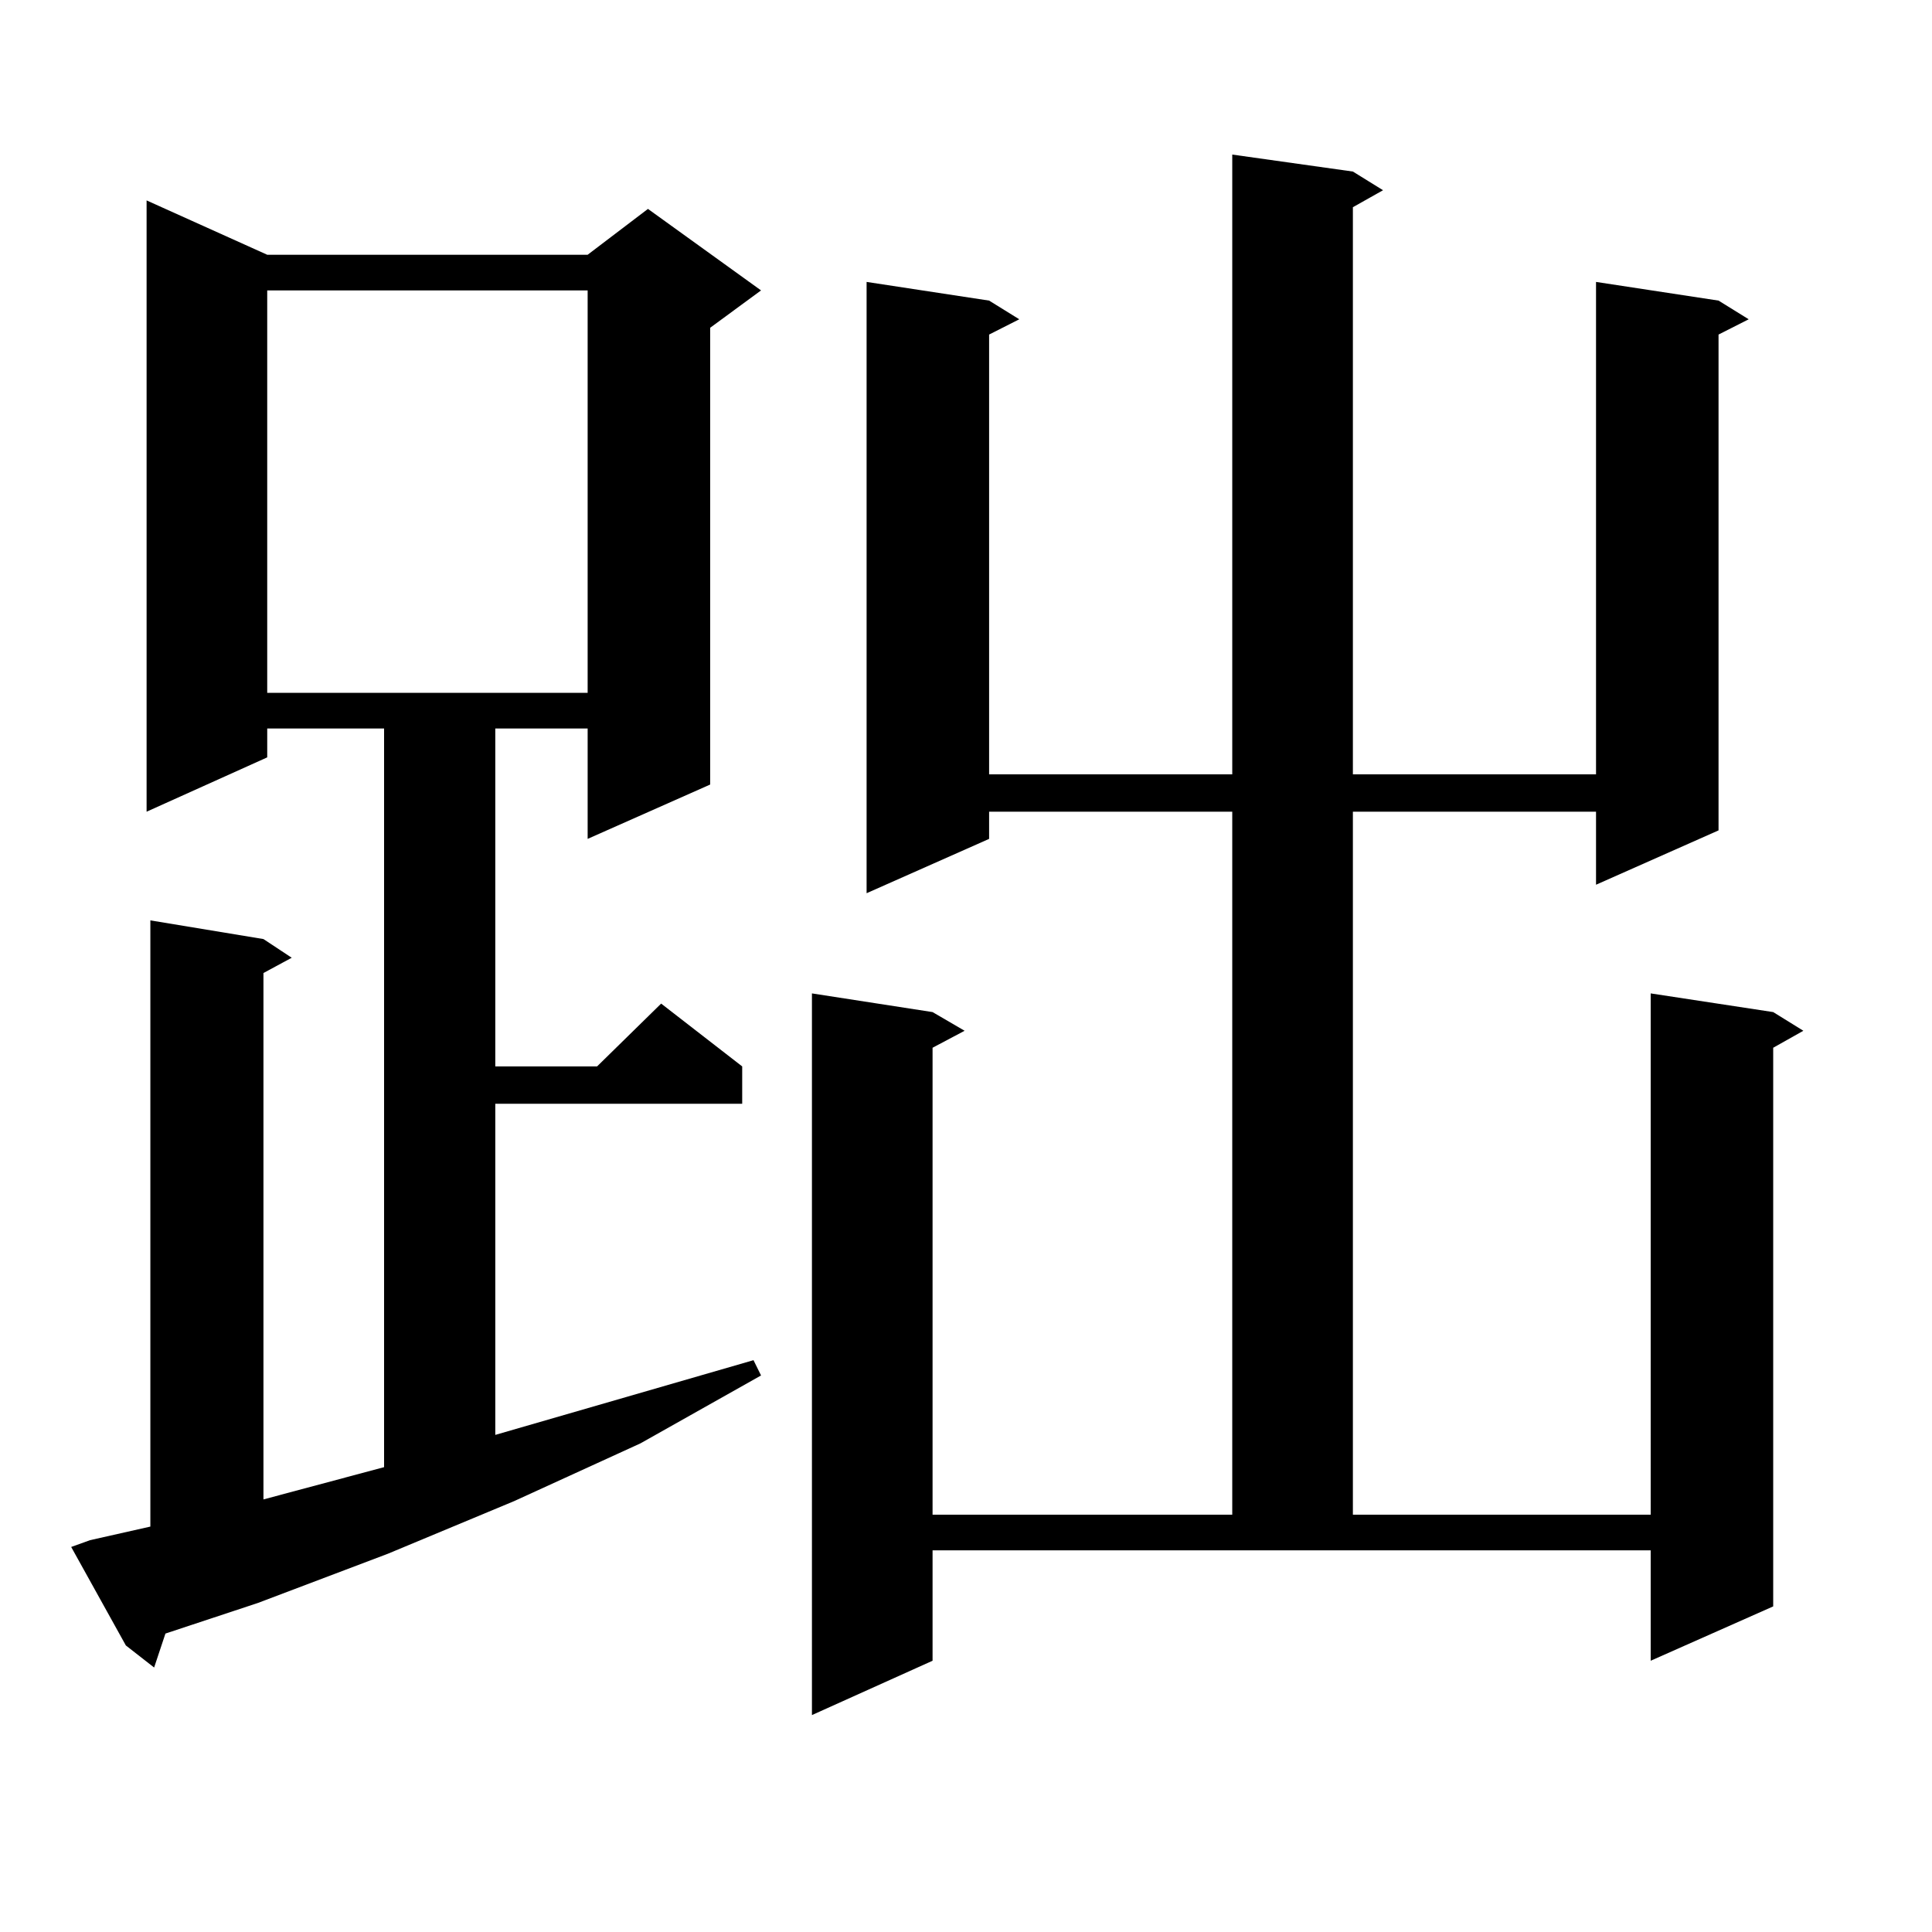
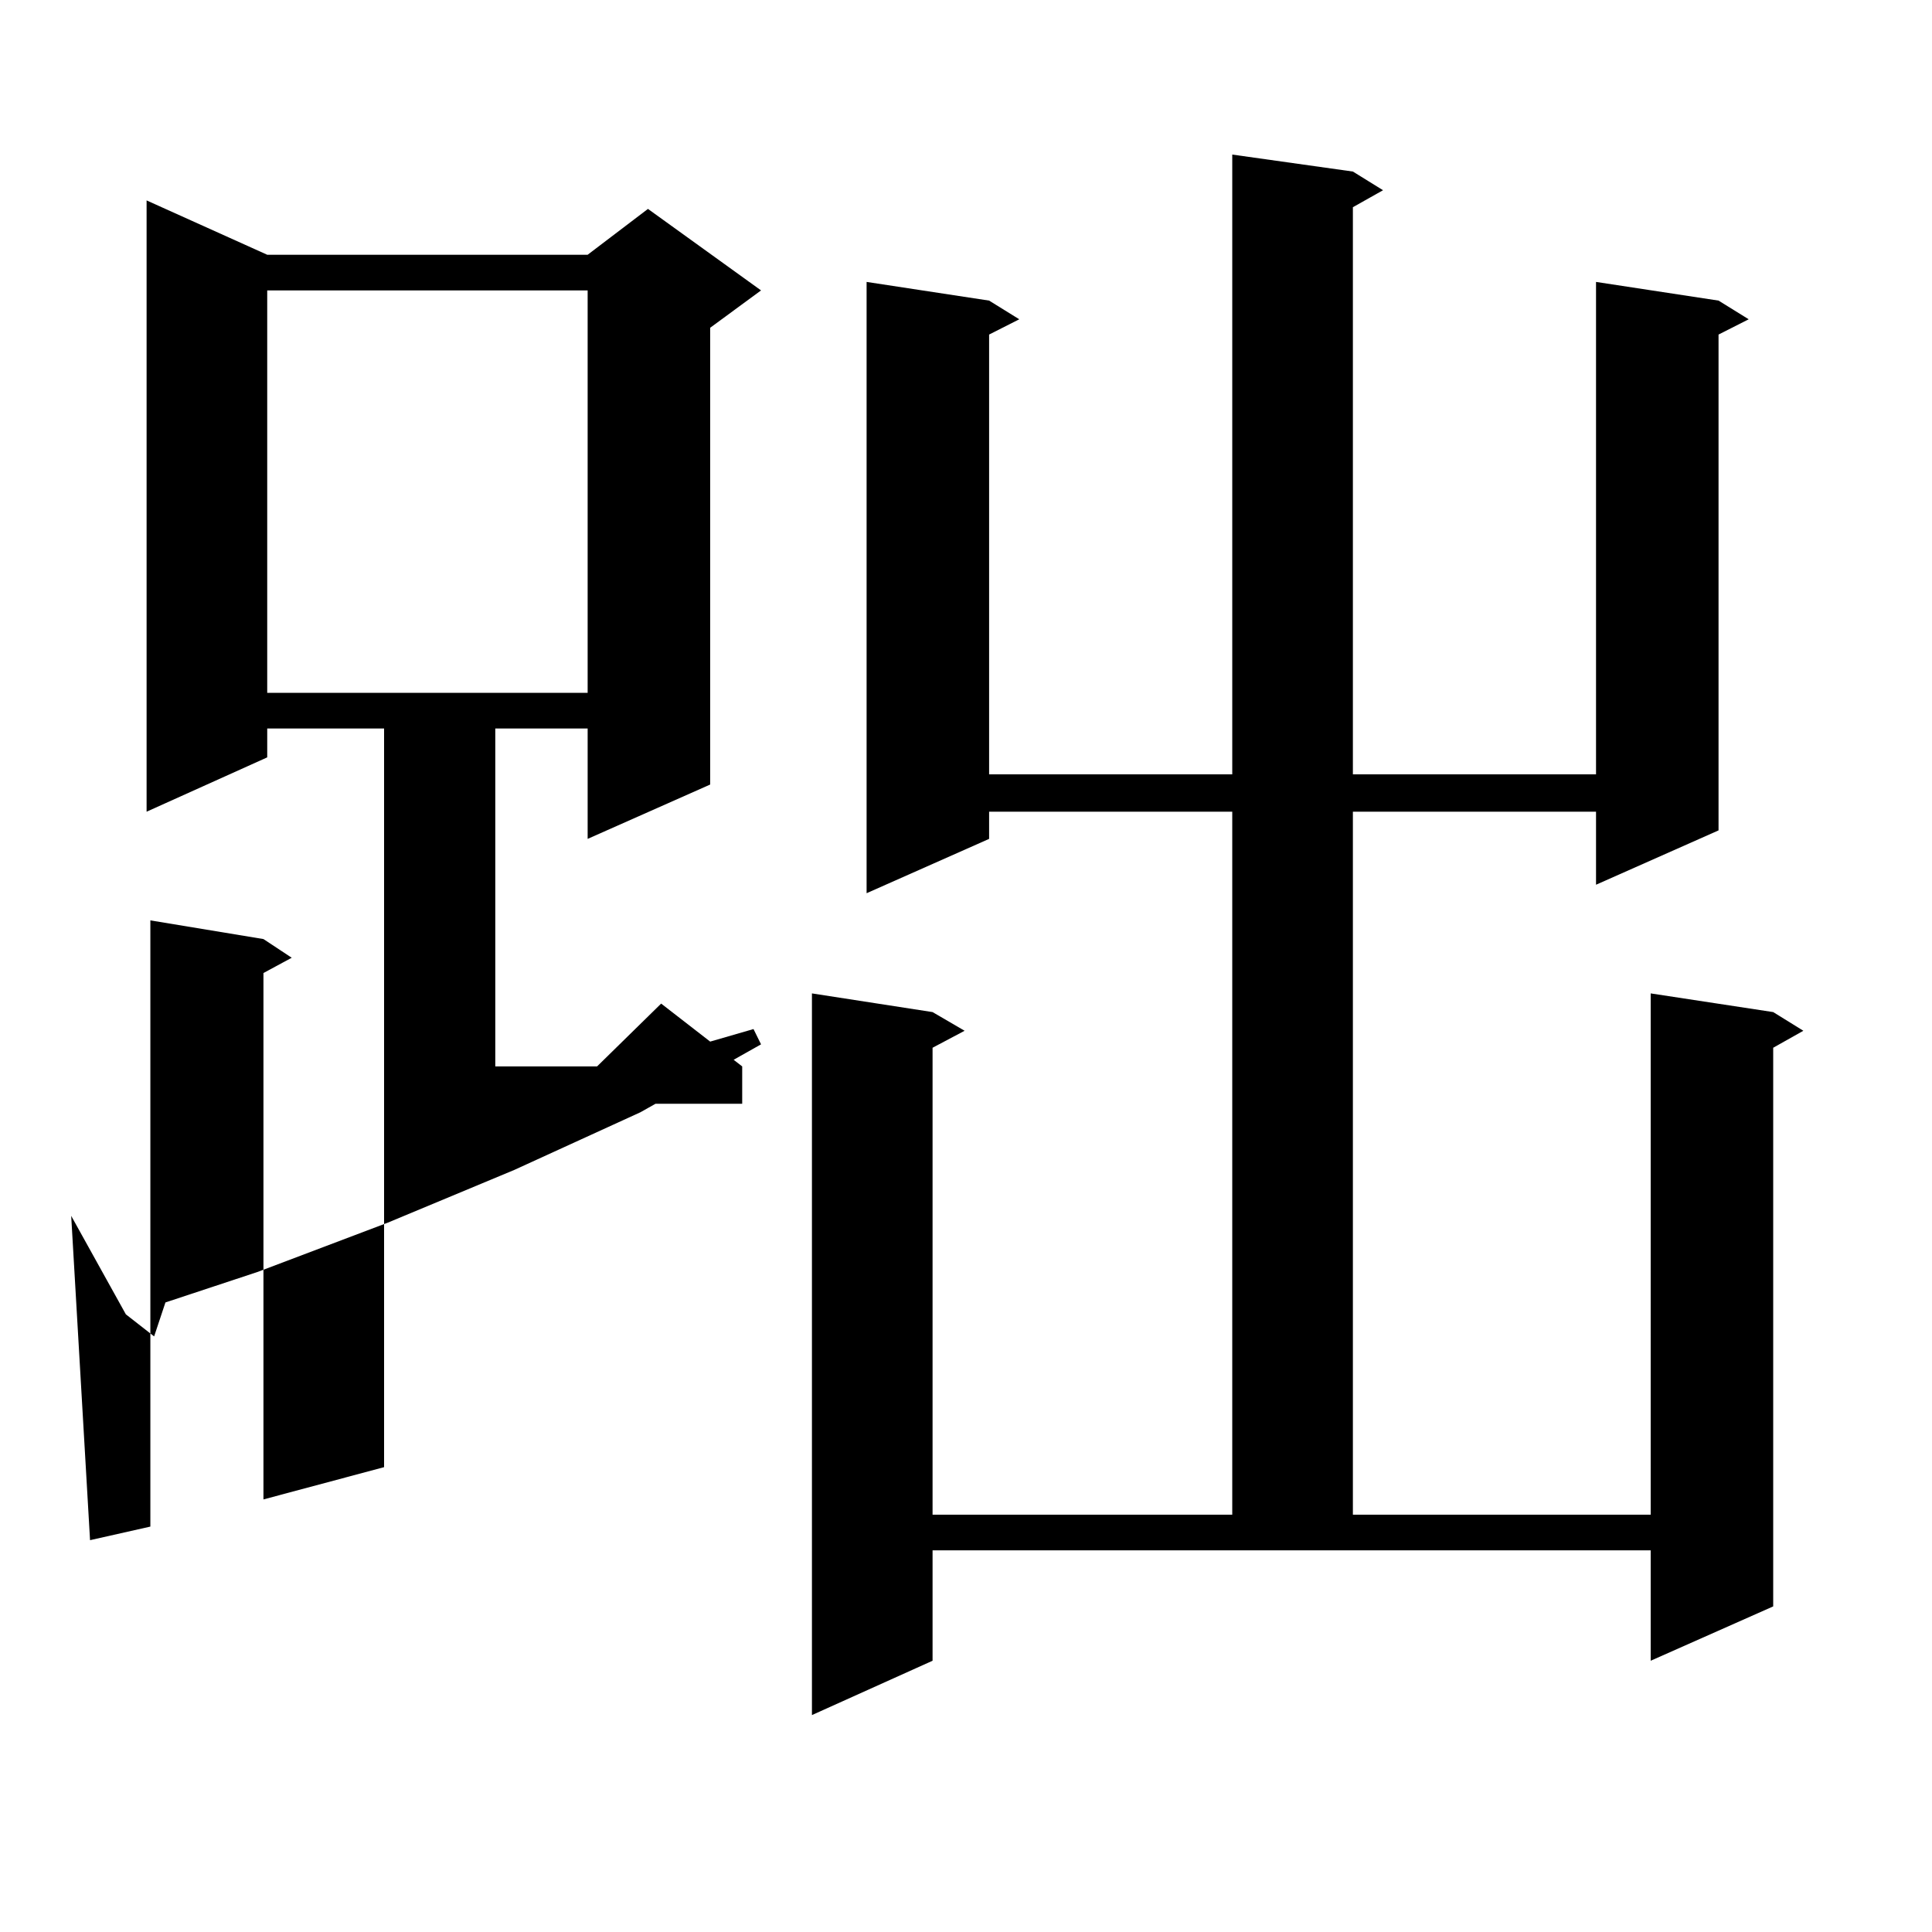
<svg xmlns="http://www.w3.org/2000/svg" version="1.1" id="图层_1" x="0px" y="0px" width="1000px" height="1000px" viewBox="0 0 1000 1000" enable-background="new 0 0 1000 1000" xml:space="preserve">
-   <path d="M46.608,797.191l31.219-7.031v-313.77l58.535,9.668l14.634,9.668l-14.634,7.91v272.461l62.438-16.699V377.074h-60.486  v14.941l-62.438,28.125V103.734l62.438,28.125h165.85l31.219-23.73l58.535,42.188l-26.341,19.336v236.426l-63.413,28.125v-57.129  h-47.804v174.902h52.682l33.17-32.52l41.95,32.52v19.336H256.359v171.387l133.655-38.672l3.902,7.91l-62.438,35.156l-65.364,29.883  l-65.364,27.246l-67.315,25.488l-47.804,15.82l-5.854,17.578l-14.634-11.426l-28.292-50.977L46.608,797.191z M138.313,150.316  v208.301h165.85V150.316H138.313z M700.251,88.793l15.609,9.668l-15.609,8.789v293.555h125.851V145.922l63.413,9.668l15.609,9.668  l-15.609,7.91v256.641l-63.413,28.125v-37.793H700.251v363.867h154.143V514.184l63.413,9.668l15.609,9.668l-15.609,8.789v289.16  l-63.413,28.125v-57.129H482.695v57.129l-62.438,28.125V514.184l62.438,9.668l16.585,9.668l-16.585,8.789v241.699h155.118V420.141  H511.963v14.063l-63.413,28.125V145.922l63.413,9.668l15.609,9.668l-15.609,7.91v227.637h125.851V80.004L700.251,88.793z" />
+   <path d="M46.608,797.191l31.219-7.031v-313.77l58.535,9.668l14.634,9.668l-14.634,7.91v272.461l62.438-16.699V377.074h-60.486  v14.941l-62.438,28.125V103.734l62.438,28.125h165.85l31.219-23.73l58.535,42.188l-26.341,19.336v236.426l-63.413,28.125v-57.129  h-47.804v174.902h52.682l33.17-32.52l41.95,32.52v19.336H256.359l133.655-38.672l3.902,7.91l-62.438,35.156l-65.364,29.883  l-65.364,27.246l-67.315,25.488l-47.804,15.82l-5.854,17.578l-14.634-11.426l-28.292-50.977L46.608,797.191z M138.313,150.316  v208.301h165.85V150.316H138.313z M700.251,88.793l15.609,9.668l-15.609,8.789v293.555h125.851V145.922l63.413,9.668l15.609,9.668  l-15.609,7.91v256.641l-63.413,28.125v-37.793H700.251v363.867h154.143V514.184l63.413,9.668l15.609,9.668l-15.609,8.789v289.16  l-63.413,28.125v-57.129H482.695v57.129l-62.438,28.125V514.184l62.438,9.668l16.585,9.668l-16.585,8.789v241.699h155.118V420.141  H511.963v14.063l-63.413,28.125V145.922l63.413,9.668l15.609,9.668l-15.609,7.91v227.637h125.851V80.004L700.251,88.793z" />
</svg>